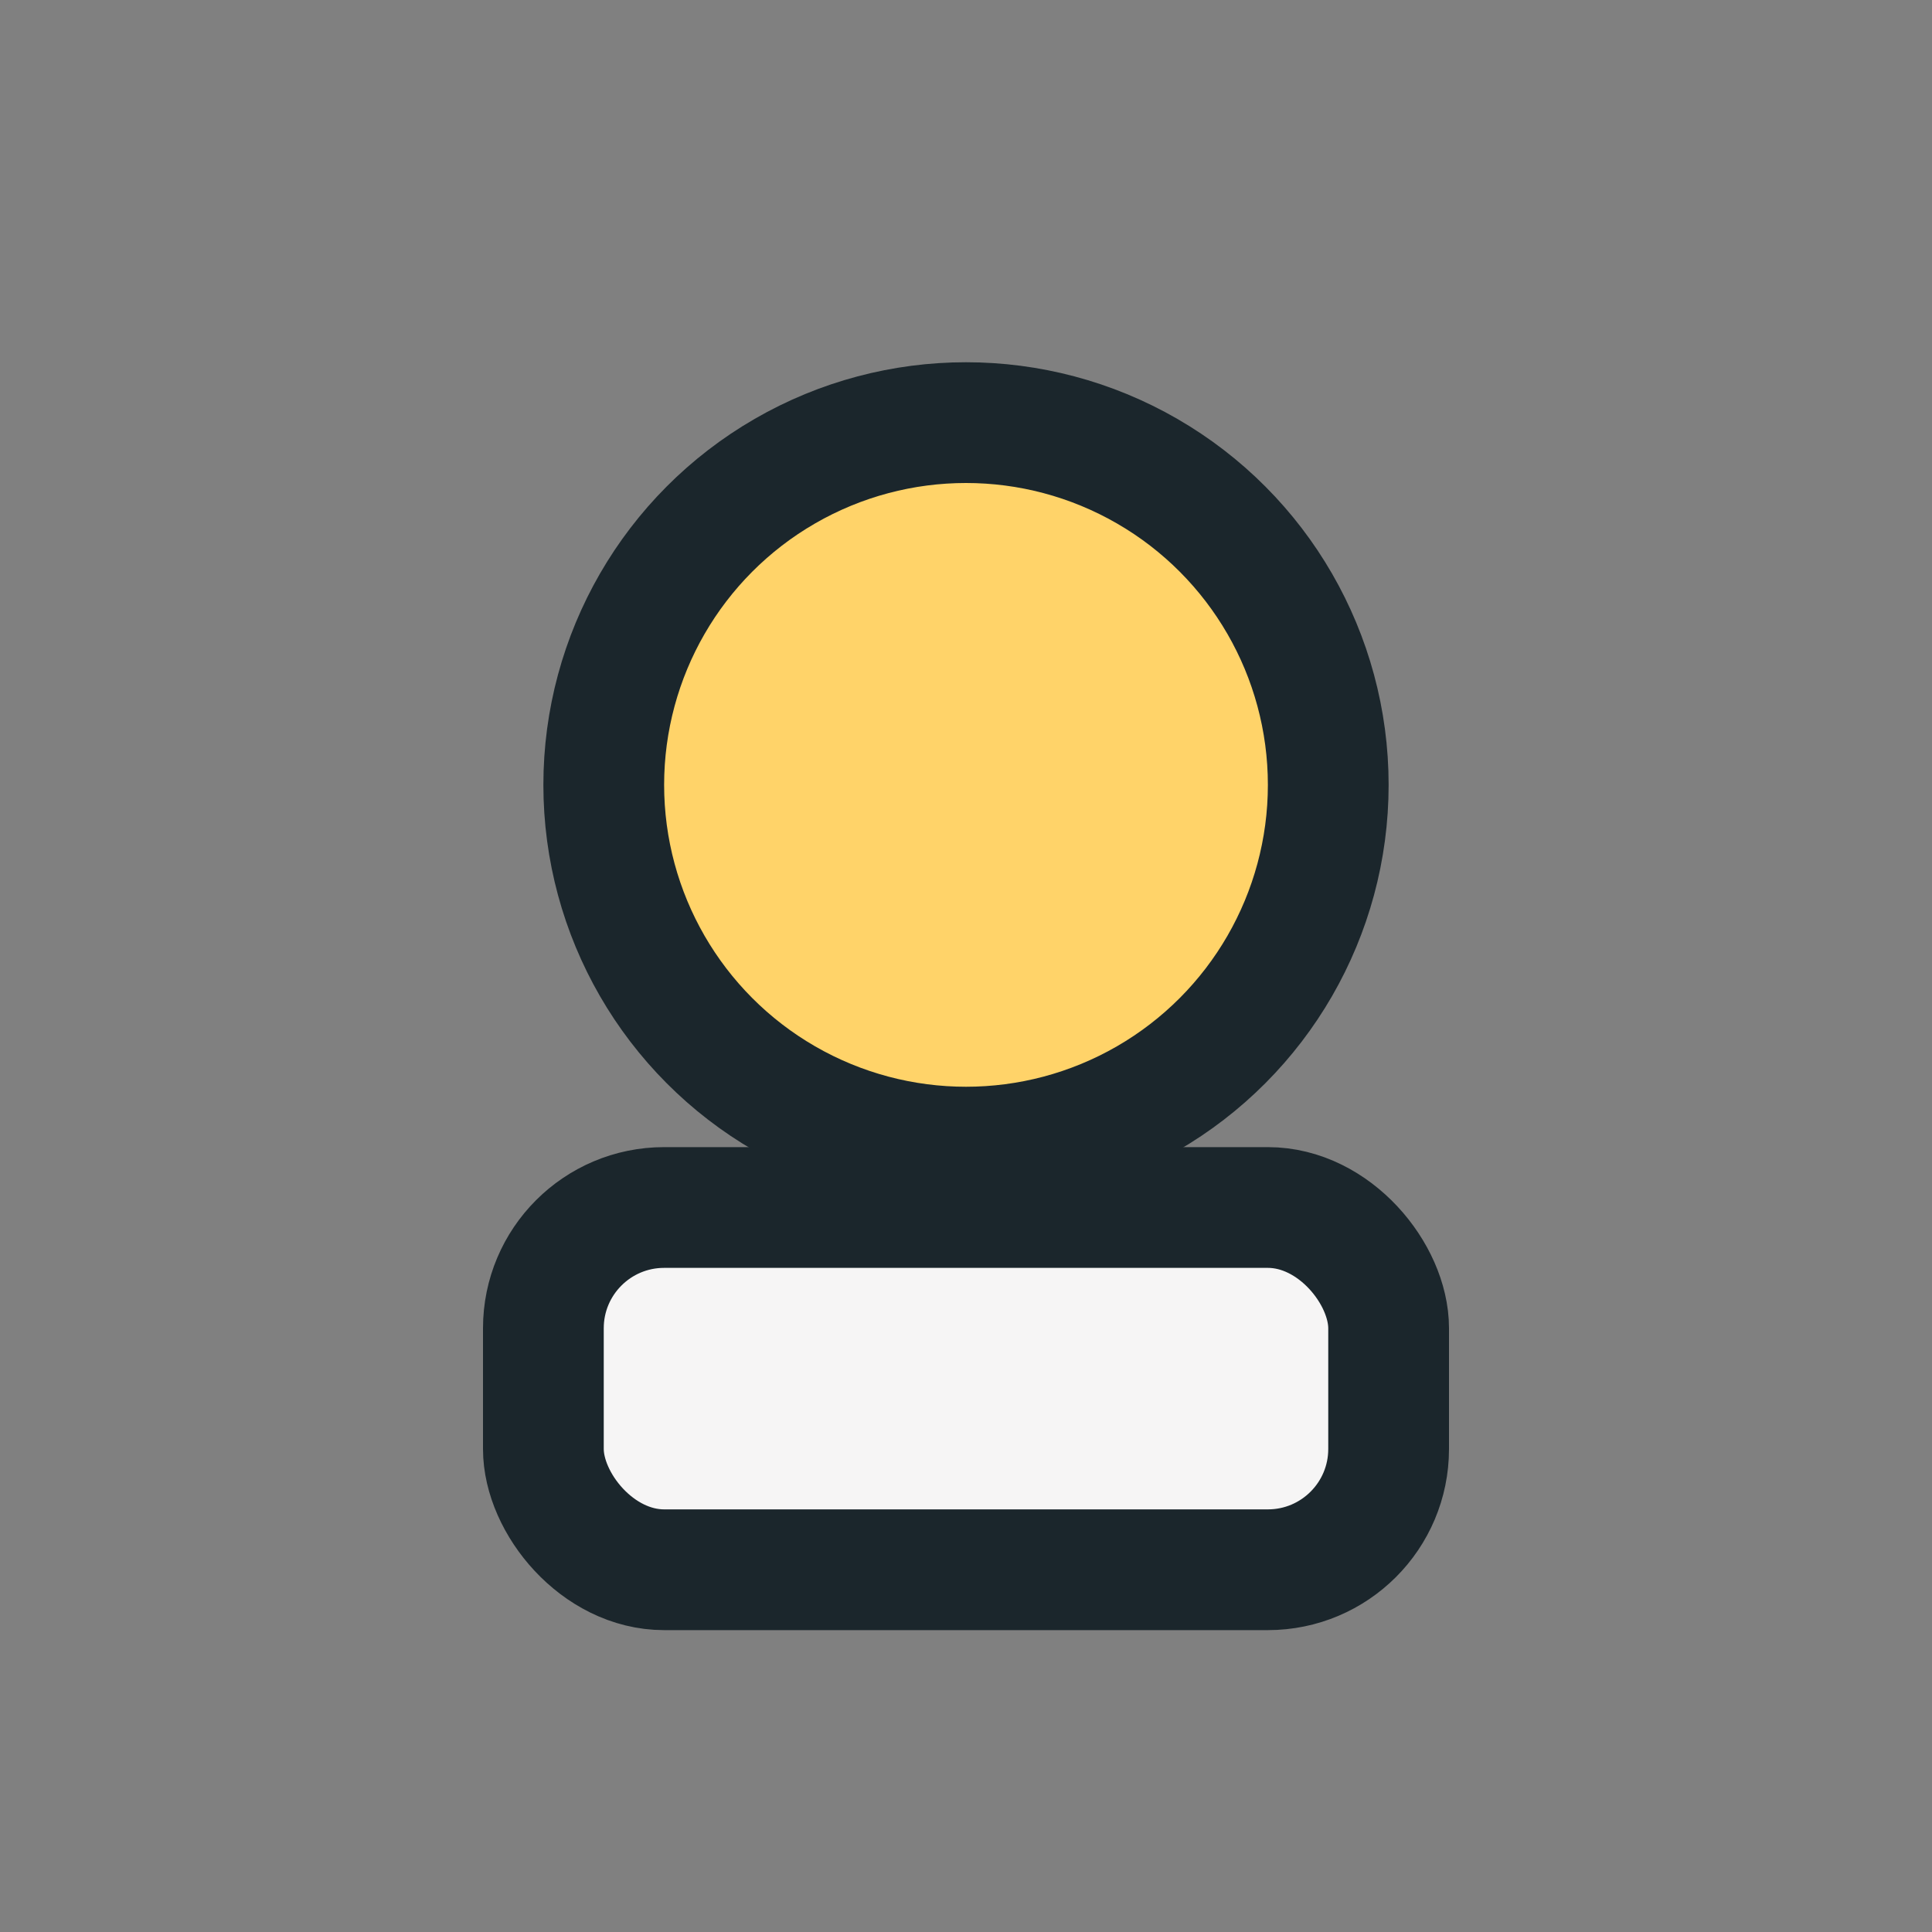
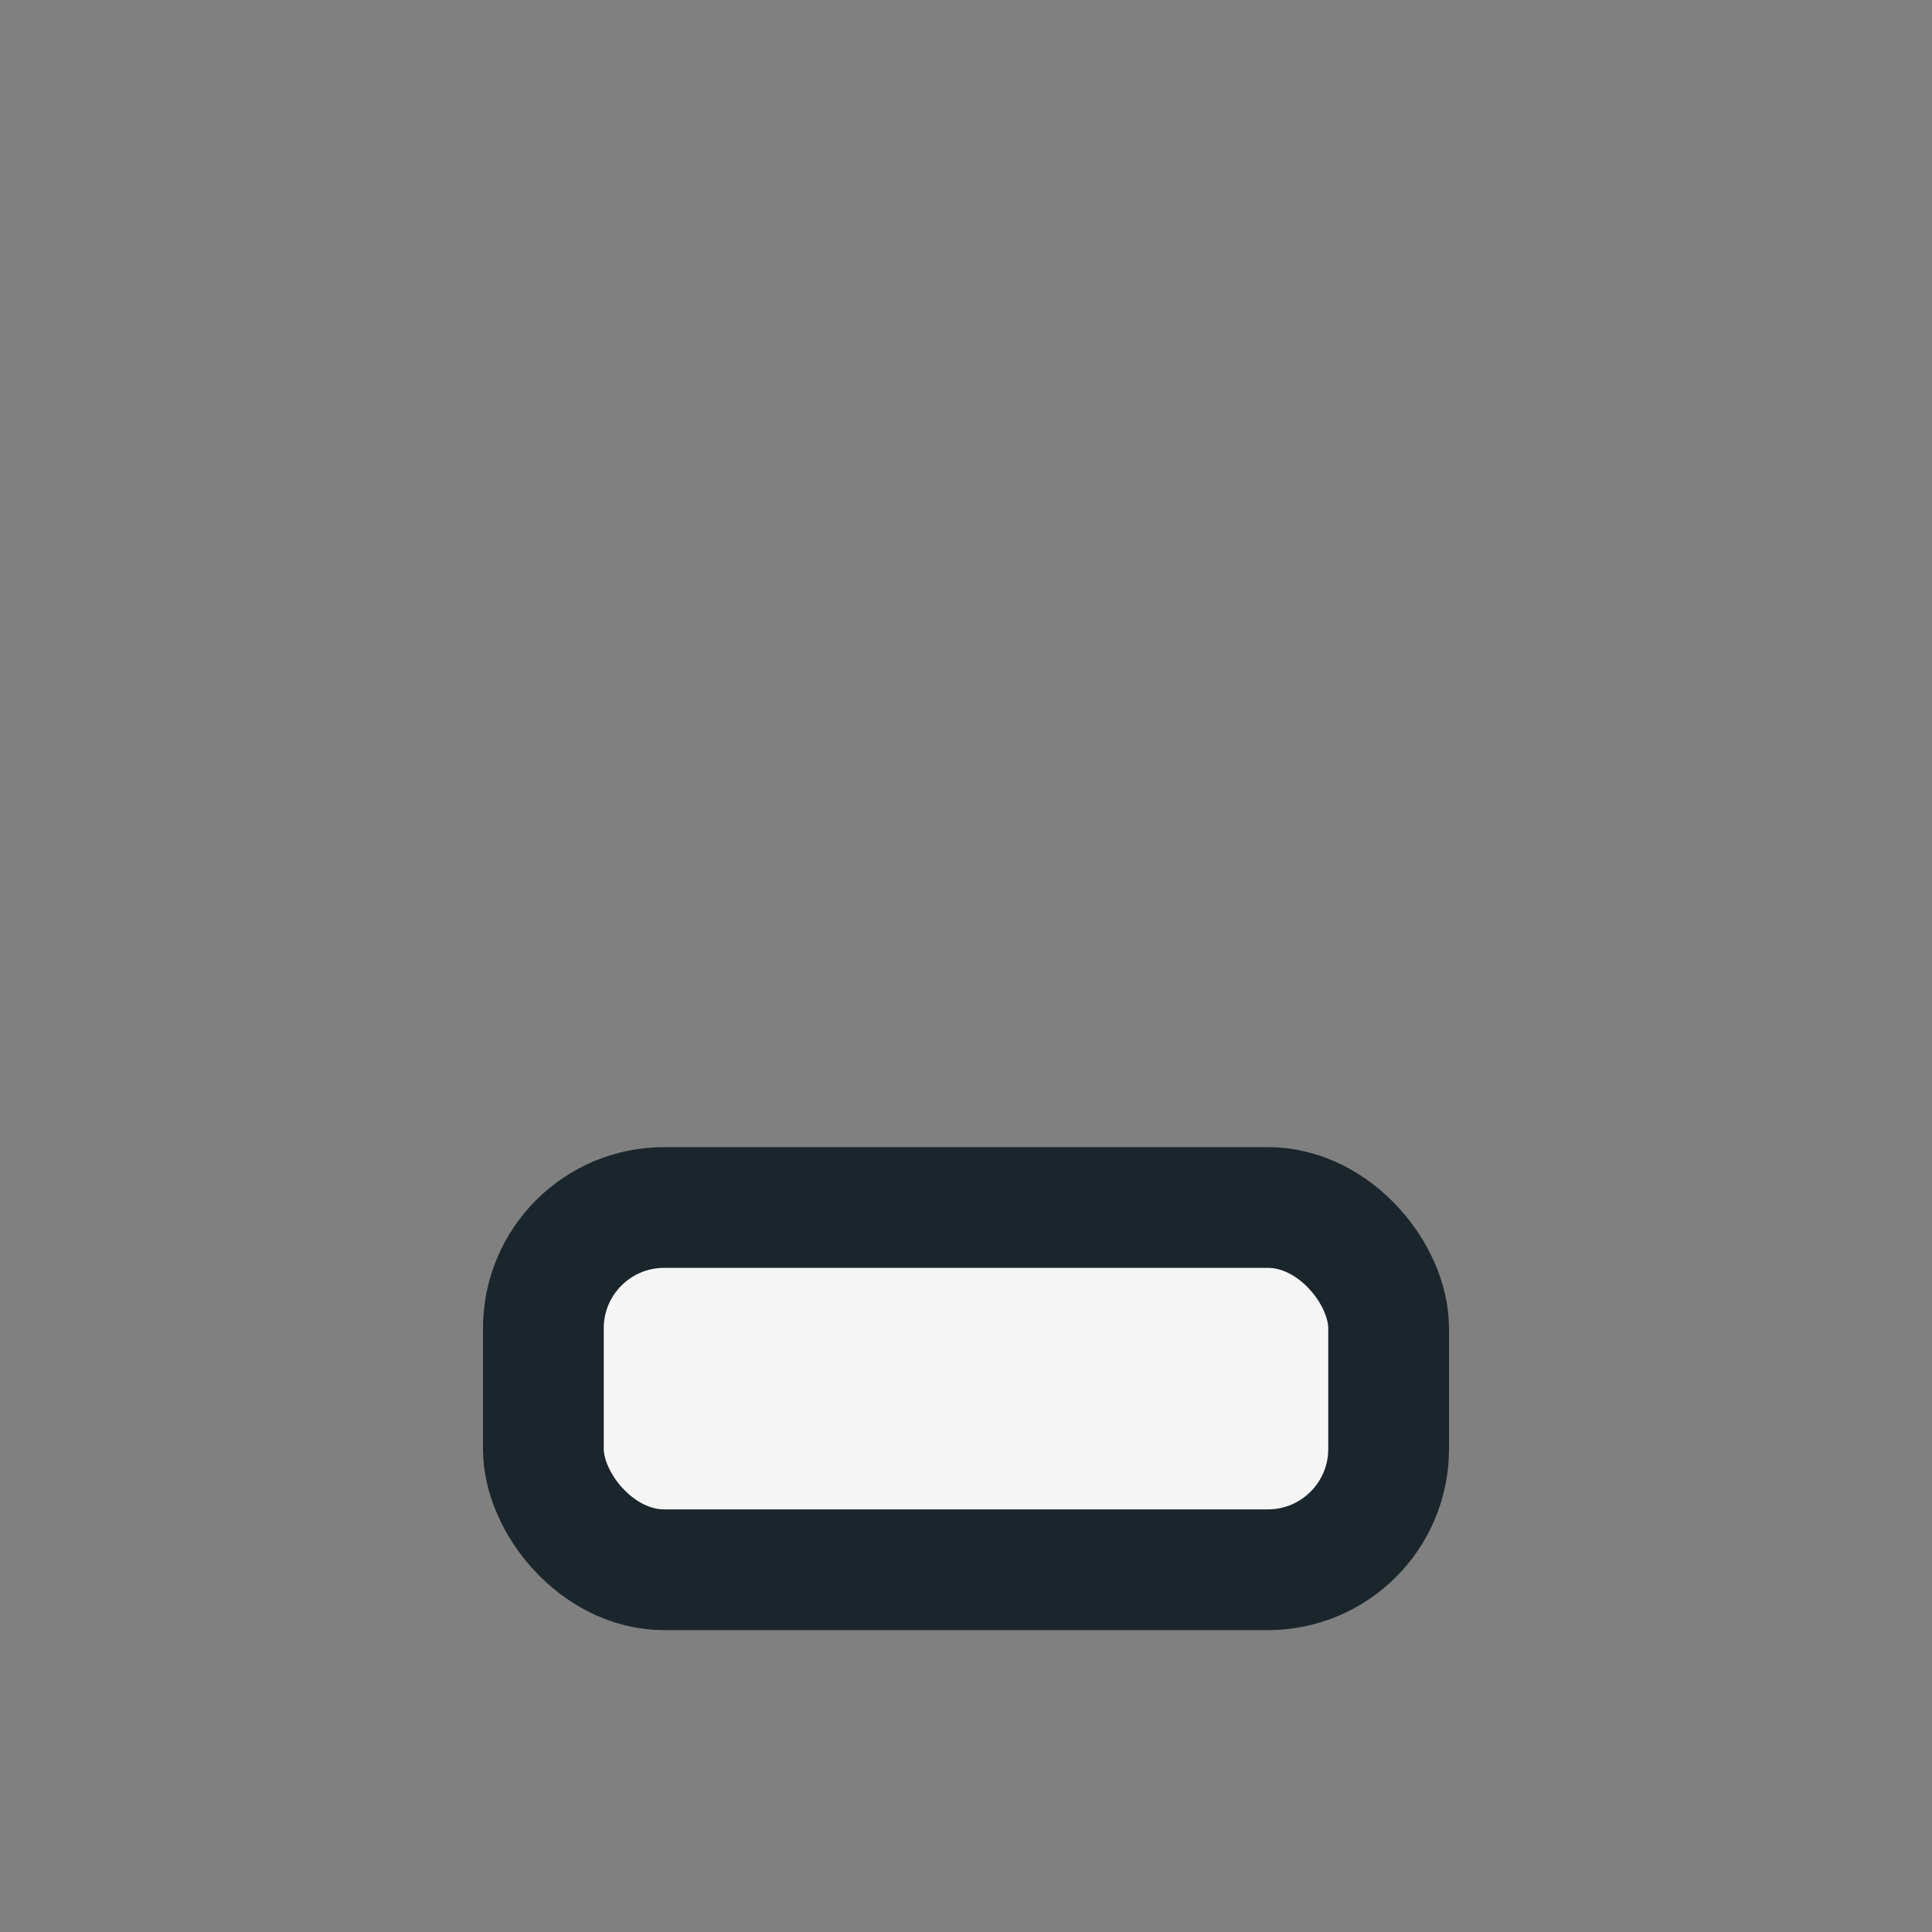
<svg xmlns="http://www.w3.org/2000/svg" width="32" height="32" viewBox="0 0 32 32">
  <rect x="0" y="0" width="32" height="32" fill="#808080" stroke="none" />
-   <circle cx="16" cy="13" r="6" fill="#FFD369" stroke="#1B262C" stroke-width="2" />
  <rect x="9" y="20" width="14" height="6" rx="2" fill="#F6F5F5" stroke="#1B262C" stroke-width="2" />
</svg>